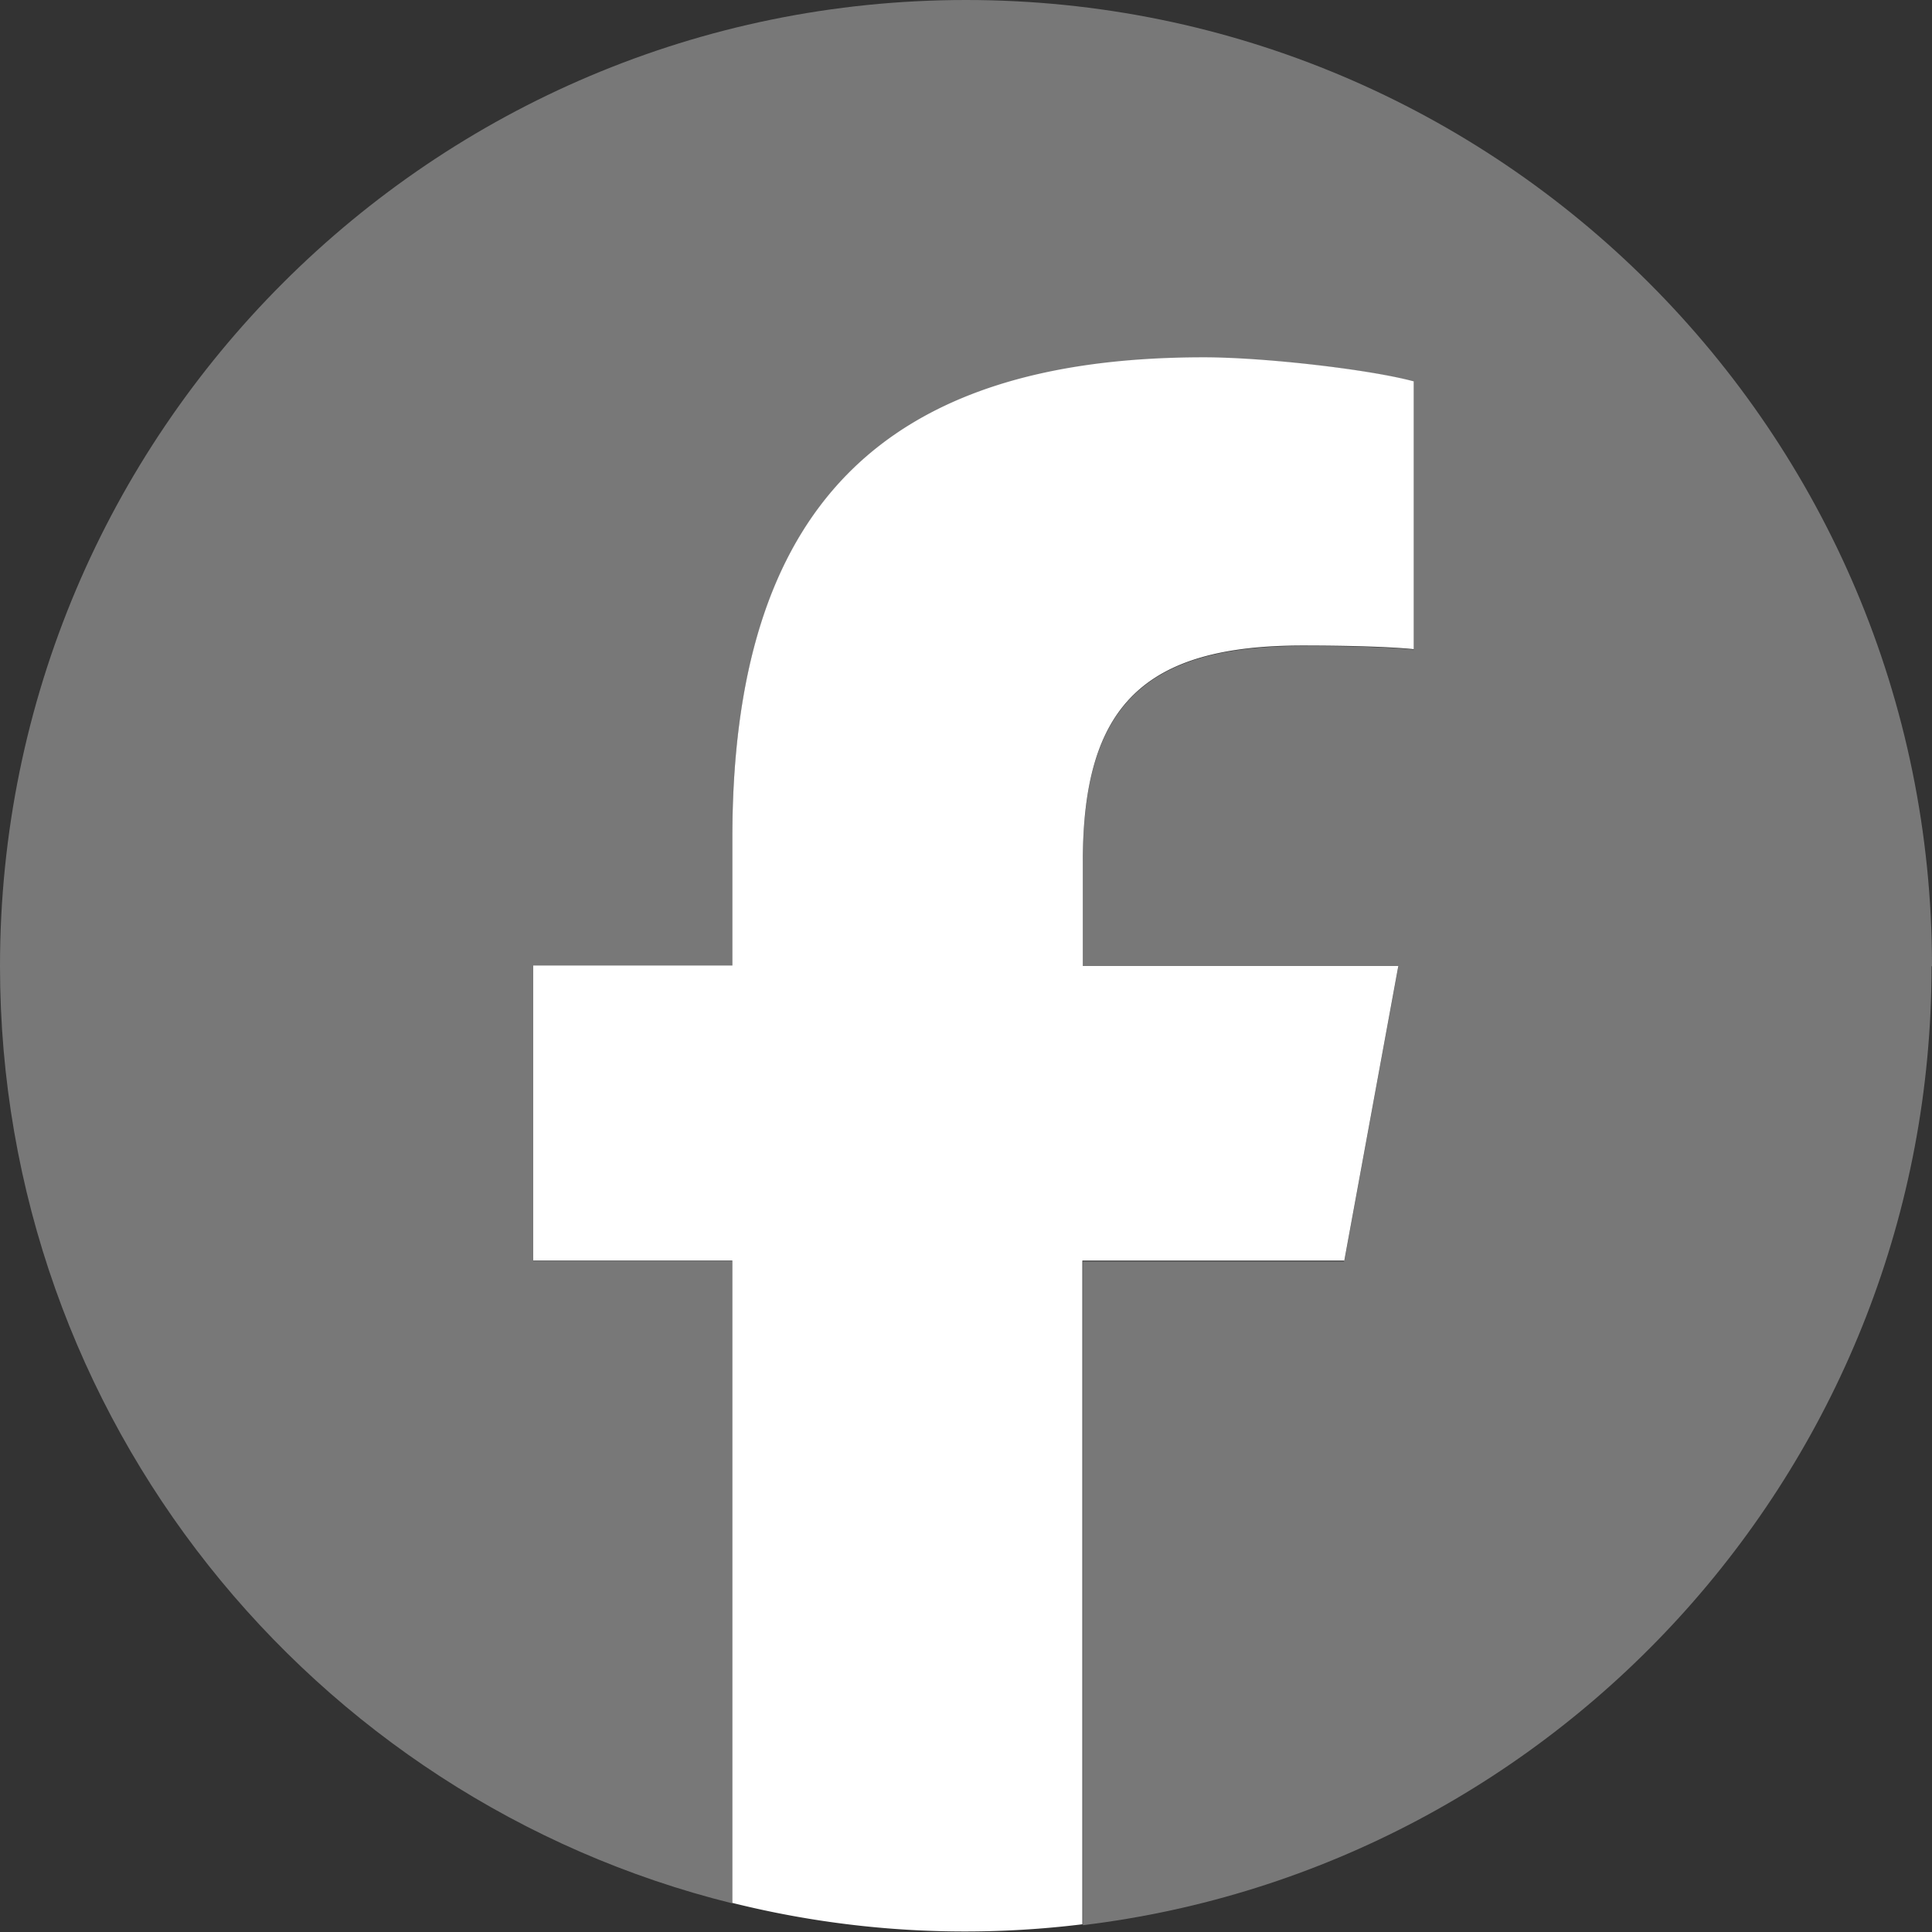
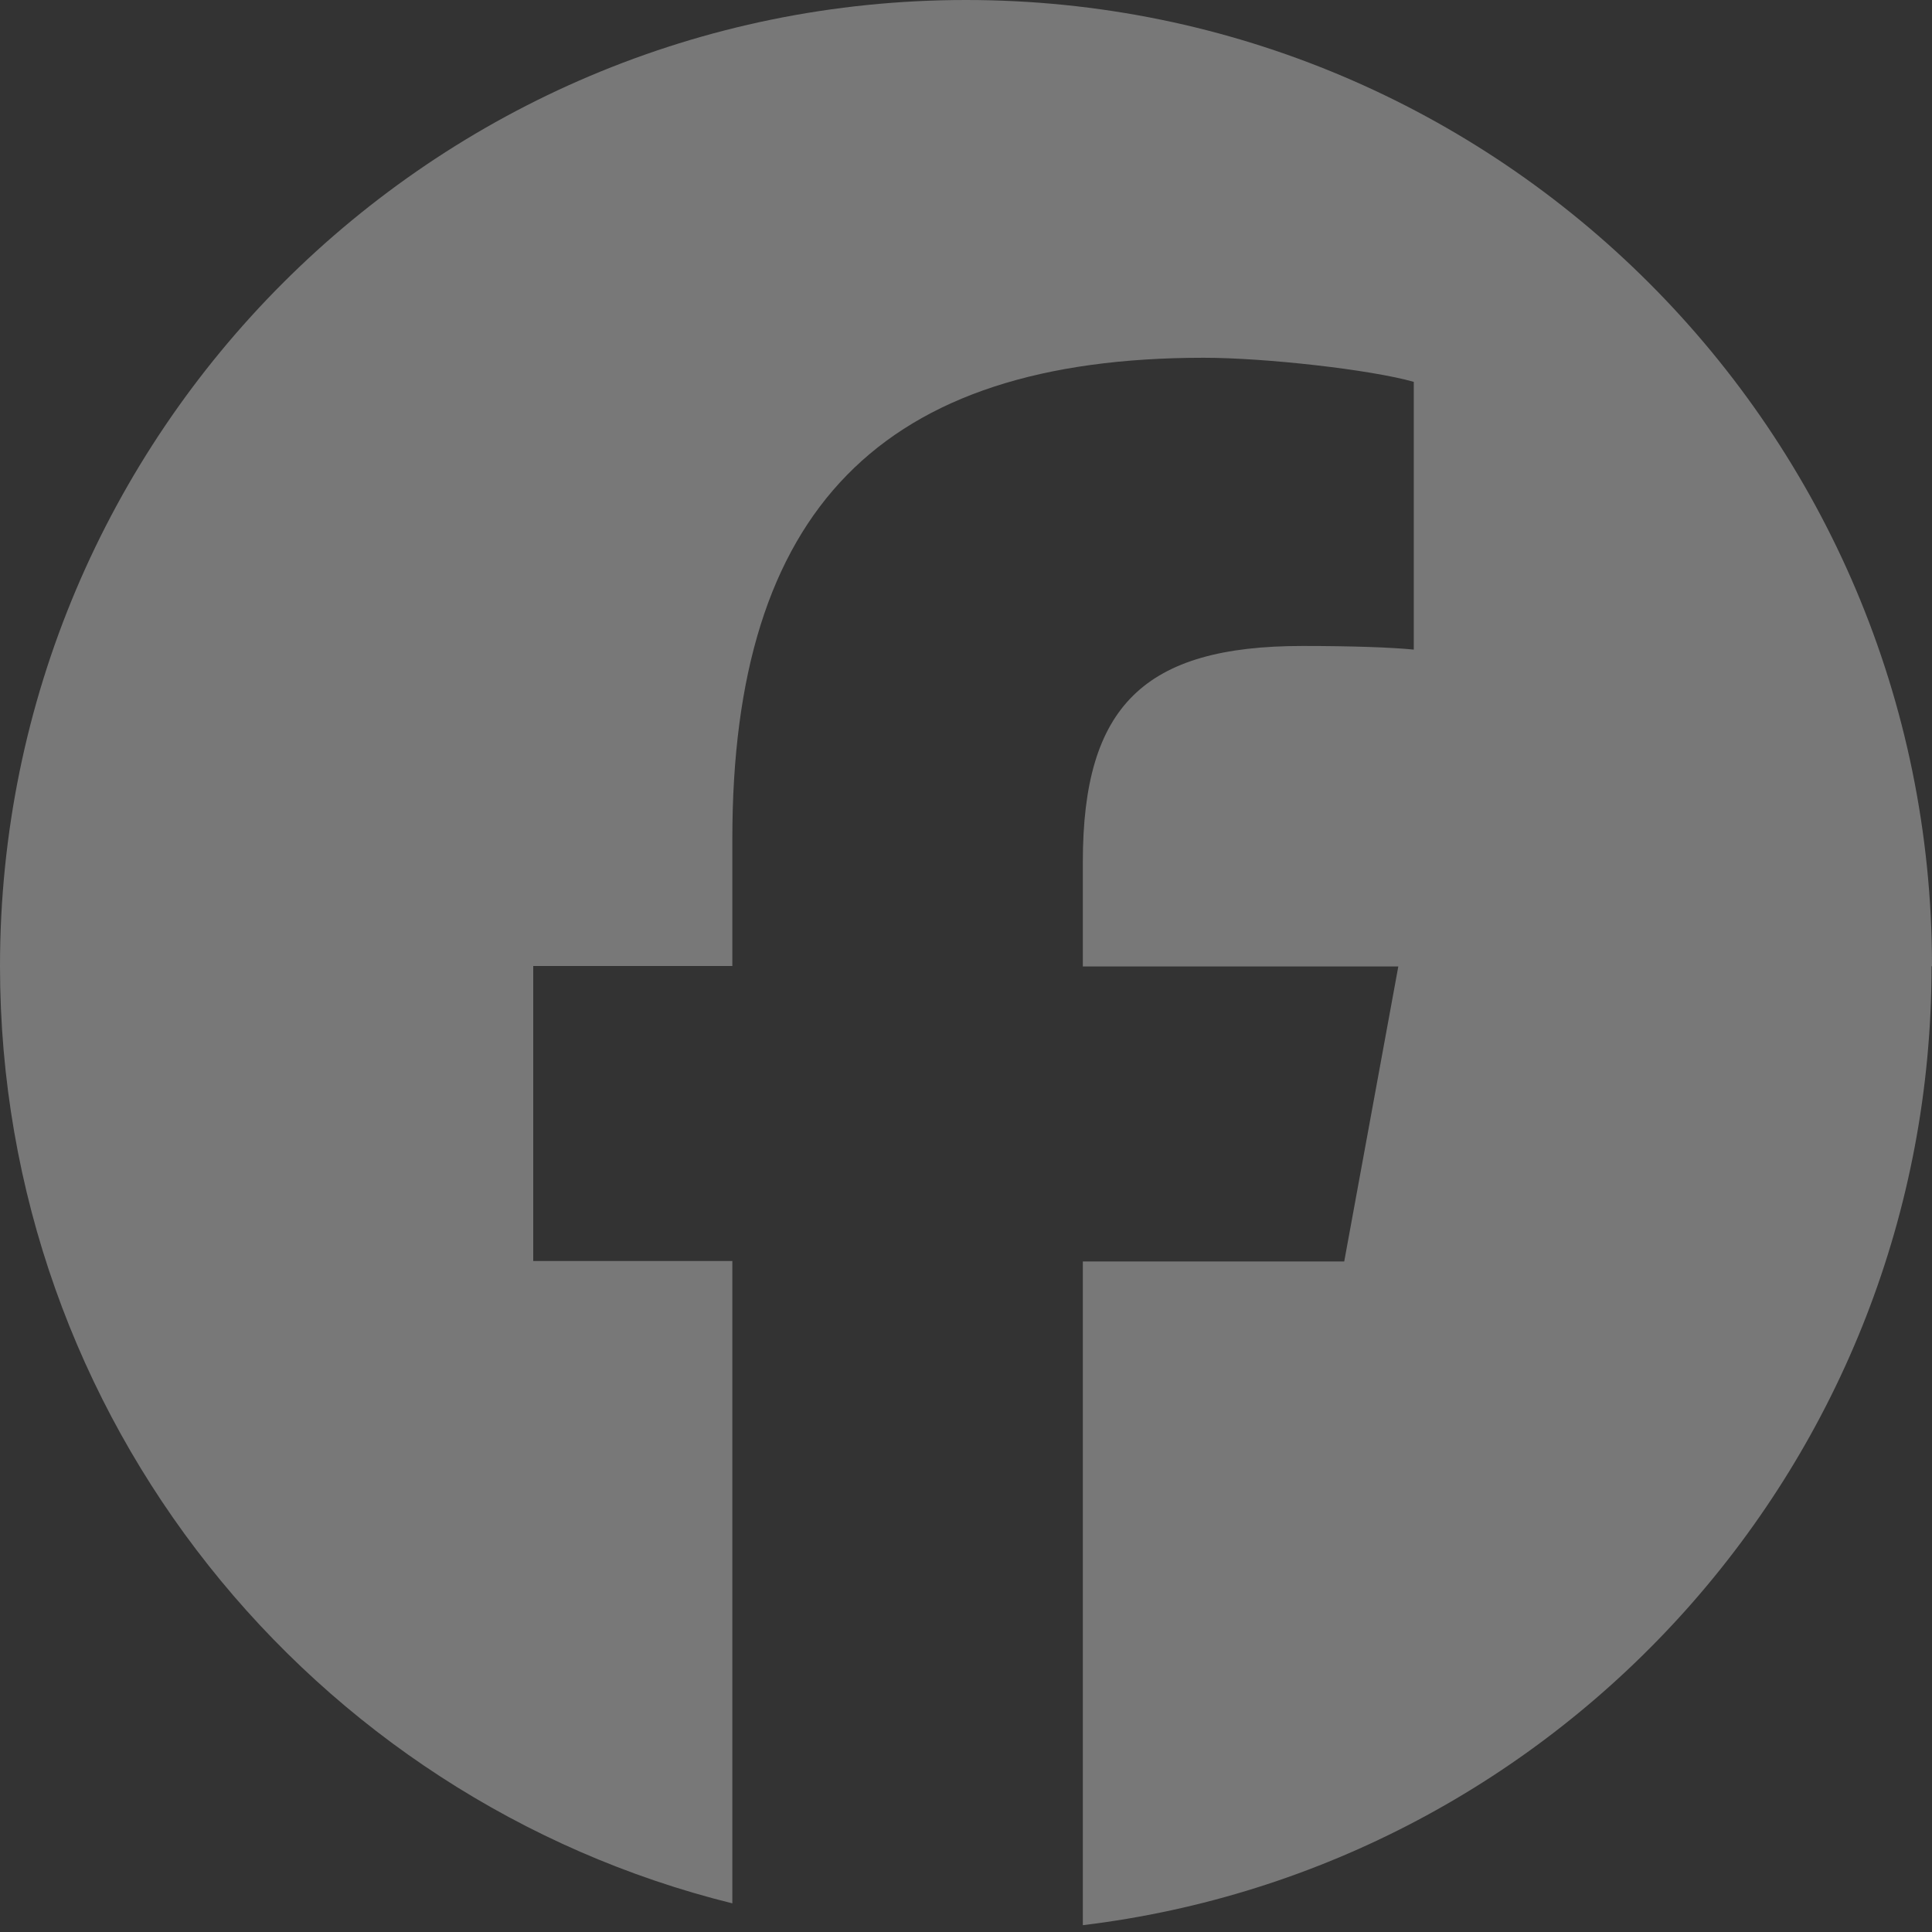
<svg xmlns="http://www.w3.org/2000/svg" data-name="レイヤー_2" viewBox="0 0 42.5 42.5">
  <rect x="0" y="0" width="42.5" height="42.5" fill="#333333" stroke="none" />
  <g data-name="レイヤー_1">
    <path d="M42.5 21.25C42.5 9.51 32.98 0 21.25 0S0 9.51 0 21.25c0 9.96 6.86 18.33 16.11 20.62V27.74h-4.38v-6.49h4.38v-2.8c0-7.23 3.27-10.58 10.37-10.58 1.35 0 3.67.26 4.62.53v5.89c-.5-.05-1.37-.08-2.45-.08-3.48 0-4.83 1.32-4.83 4.75v2.3h6.94l-1.19 6.49h-5.75v14.6c10.52-1.27 18.67-10.23 18.67-21.09z" fill="#787878" />
-     <path d="M29.57 27.74l1.19-6.49h-6.94v-2.3c0-3.43 1.35-4.75 4.83-4.75 1.08 0 1.95.03 2.45.08V8.39c-.95-.26-3.27-.53-4.62-.53-7.1 0-10.37 3.35-10.37 10.58v2.8h-4.38v6.49h4.38v14.13a21.138 21.138 0 007.7.47v-14.6h5.75z" fill="#fff" />
  </g>
</svg>